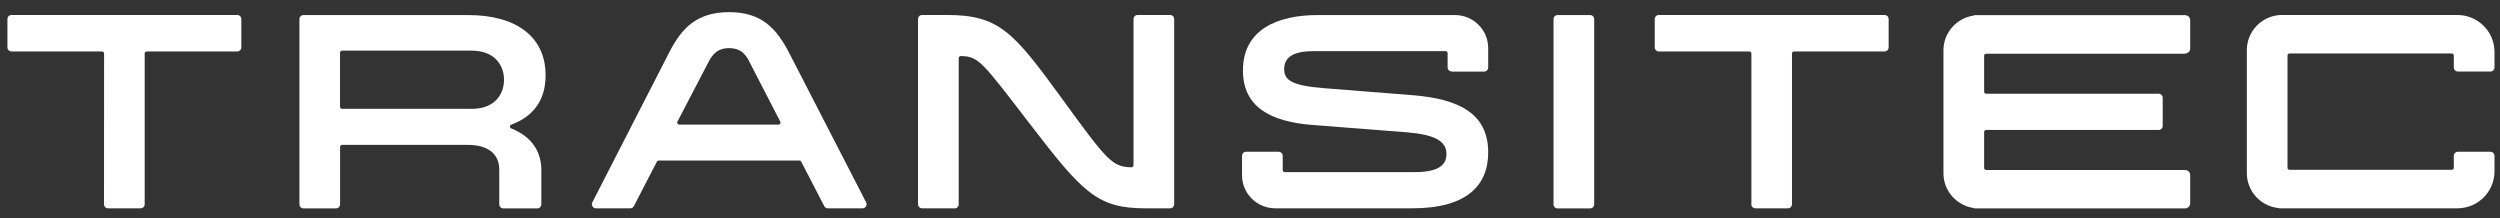
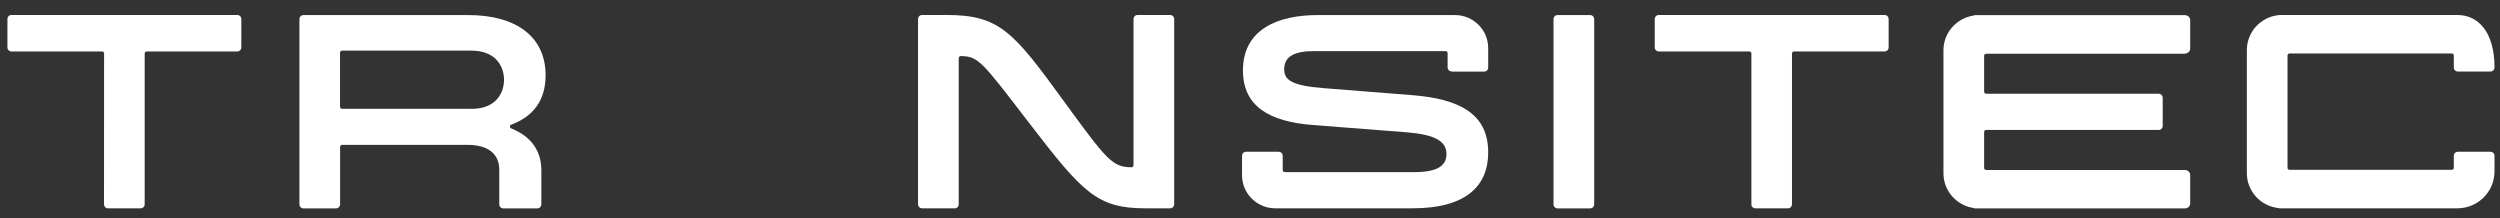
<svg xmlns="http://www.w3.org/2000/svg" width="1856" height="162" viewBox="0 0 1856 162" fill="none">
  <rect x="0" y="0" width="1856" height="162" fill="#333333" stroke="none" />
  <path d="M77.214 151.631L77.275 39.697C77.275 38.852 76.607 38.187 75.756 38.187H8.559C6.858 38.187 5.521 36.858 5.521 35.167V14.145C5.521 12.454 6.858 11.125 8.559 11.125H176.126C177.827 11.125 179.164 12.454 179.164 14.145V35.167C179.164 36.858 177.827 38.187 176.126 38.187H108.929C108.079 38.187 107.41 38.852 107.41 39.697V151.631C107.41 153.322 106.074 154.651 104.373 154.651H80.252C78.551 154.651 77.214 153.322 77.214 151.631Z" fill="white" />
  <path d="M222.293 14.206C222.293 12.514 223.63 11.185 225.331 11.185H347.634C383.055 11.185 405.049 27.133 405.049 55.886C405.049 74.552 395.814 86.513 379.531 92.553C378.255 93.037 378.255 94.849 379.531 95.332C395.024 101.554 401.89 112.669 401.89 126.381V151.691C401.89 153.383 400.553 154.712 398.852 154.712H373.699C371.997 154.712 370.661 153.383 370.661 151.691V125.777C370.661 117.803 366.225 107.534 347.026 107.534H254.008C253.157 107.534 252.489 108.199 252.489 109.044V151.691C252.489 153.383 251.152 154.712 249.451 154.712H225.331C223.63 154.712 222.293 153.383 222.293 151.691V14.206ZM349.943 80.834C368.534 80.834 374.185 68.693 374.185 59.209C374.185 49.725 368.473 37.583 349.943 37.583H253.947C253.097 37.583 252.428 38.248 252.428 39.093V79.264C252.428 80.109 253.097 80.774 253.947 80.774H349.943V80.834Z" fill="white" />
-   <path d="M640.292 154.66H614.591C613.437 154.66 612.404 154.056 611.918 153.029L594.846 120.047C594.603 119.564 594.056 119.201 593.509 119.201H489.008C488.461 119.201 487.914 119.503 487.671 120.047L470.598 153.029C470.051 154.056 469.019 154.66 467.925 154.66H442.468C440.22 154.66 438.701 152.304 439.734 150.25L496.541 39.465C505.594 21.645 516.591 9.02 541.258 9.02C565.925 9.02 576.679 21.584 585.975 39.465L643.026 150.25C644.058 152.244 642.6 154.66 640.292 154.66ZM556.265 45.566C553.106 39.465 549.096 35.719 541.258 35.719C533.421 35.719 529.471 39.465 526.251 45.566L502.921 90.327C502.374 91.354 503.103 92.501 504.257 92.501H577.955C579.11 92.501 579.839 91.293 579.292 90.327L556.144 45.505L556.265 45.566Z" fill="white" />
  <path d="M708.705 154.651H684.585C682.884 154.651 681.547 153.322 681.547 151.631V14.145C681.547 12.454 682.884 11.125 684.585 11.125H702.872C741.696 11.125 752.268 23.508 788.722 73.646C821.955 119.253 825.662 123.904 839.939 124.206C840.79 124.206 841.519 123.542 841.519 122.696V14.145C841.519 12.454 842.856 11.125 844.557 11.125H868.677C870.378 11.125 871.715 12.454 871.715 14.145V151.631C871.715 153.322 870.378 154.651 868.677 154.651H850.39C814.725 154.651 803.971 143.295 764.54 91.949C728.998 45.678 726.507 41.812 713.323 41.63C712.472 41.63 711.743 42.295 711.743 43.141V151.691C711.743 153.383 710.406 154.712 708.705 154.712V154.651Z" fill="white" />
  <path d="M1183.53 14.206V151.691C1183.53 153.383 1182.19 154.712 1180.49 154.712H1156.37C1154.67 154.712 1153.33 153.383 1153.33 151.691V14.206C1153.33 12.514 1154.67 11.185 1156.37 11.185H1180.49C1182.19 11.185 1183.53 12.514 1183.53 14.206Z" fill="white" />
  <path d="M1622.06 39.76C1624.24 39.76 1626 38.129 1626 36.075V14.933C1626 12.879 1624.24 11.248 1622.06 11.248H1466.52C1465.91 11.248 1465.36 11.369 1464.82 11.611C1452.36 13.664 1442.82 24.356 1442.82 37.344V128.618C1442.82 141.606 1452.36 152.358 1464.82 154.351C1465.3 154.593 1465.91 154.714 1466.52 154.714H1622.06C1624.24 154.714 1626 153.083 1626 151.029V129.887C1626 127.833 1624.24 126.202 1622.06 126.202H1474.54C1473.69 126.202 1473.02 125.537 1473.02 124.692V97.992C1473.02 97.146 1473.69 96.482 1474.54 96.482H1602.55C1604.25 96.482 1605.59 95.153 1605.59 93.461V72.621C1605.59 70.93 1604.25 69.601 1602.55 69.601H1474.54C1473.69 69.601 1473.02 68.936 1473.02 68.091V41.391C1473.02 40.545 1473.69 39.881 1474.54 39.881H1622.06V39.76Z" fill="white" />
  <path d="M1300.24 151.631V39.697C1300.24 38.852 1299.57 38.187 1298.72 38.187H1231.52C1229.82 38.187 1228.48 36.858 1228.48 35.167V14.145C1228.48 12.454 1229.82 11.125 1231.52 11.125H1399.09C1400.79 11.125 1402.13 12.454 1402.13 14.145V35.167C1402.13 36.858 1400.79 38.187 1399.09 38.187H1331.89C1331.04 38.187 1330.37 38.852 1330.37 39.697V151.631C1330.37 153.322 1329.04 154.651 1327.34 154.651H1303.21C1301.51 154.651 1300.18 153.322 1300.18 151.631H1300.24Z" fill="white" />
-   <path d="M1691.63 154.53C1691.63 154.53 1692.12 154.651 1692.36 154.651H1824.32C1839.57 154.651 1851.91 142.389 1851.91 127.226V115.689C1851.91 113.997 1850.57 112.668 1848.87 112.668H1824.75C1823.05 112.668 1821.71 113.997 1821.71 115.689V124.569C1821.71 125.414 1821.04 126.079 1820.19 126.079H1699.77C1698.92 126.079 1698.25 125.414 1698.25 124.569V41.208C1698.25 40.362 1698.92 39.697 1699.77 39.697H1820.19C1821.04 39.697 1821.71 40.362 1821.71 41.208V50.087C1821.71 51.779 1823.05 53.108 1824.75 53.108H1848.87C1850.57 53.108 1851.91 51.779 1851.91 50.087V38.55C1851.91 23.387 1839.57 11.125 1824.32 11.125H1692.36C1692.36 11.125 1691.87 11.246 1691.63 11.246C1678.39 12.575 1668.06 23.69 1668.06 37.221V128.495C1668.06 142.026 1678.39 153.141 1691.63 154.47V154.53Z" fill="white" />
+   <path d="M1691.63 154.53C1691.63 154.53 1692.12 154.651 1692.36 154.651H1824.32C1839.57 154.651 1851.91 142.389 1851.91 127.226V115.689C1851.91 113.997 1850.57 112.668 1848.87 112.668H1824.75C1823.05 112.668 1821.71 113.997 1821.71 115.689V124.569C1821.71 125.414 1821.04 126.079 1820.19 126.079H1699.77C1698.92 126.079 1698.25 125.414 1698.25 124.569V41.208C1698.25 40.362 1698.92 39.697 1699.77 39.697H1820.19C1821.04 39.697 1821.71 40.362 1821.71 41.208V50.087C1821.71 51.779 1823.05 53.108 1824.75 53.108H1848.87C1850.57 53.108 1851.91 51.779 1851.91 50.087C1851.91 23.387 1839.57 11.125 1824.32 11.125H1692.36C1692.36 11.125 1691.87 11.246 1691.63 11.246C1678.39 12.575 1668.06 23.69 1668.06 37.221V128.495C1668.06 142.026 1678.39 153.141 1691.63 154.47V154.53Z" fill="white" />
  <path d="M1077.69 53.168H1101.81C1103.51 53.168 1104.84 51.839 1104.84 50.148V35.711C1104.84 22.18 1093.79 11.185 1080.18 11.185H978.228C948.457 11.185 922.757 21.878 922.757 52.322C922.757 78.781 942.199 90.318 974.644 92.795L1044.51 98.231C1065.17 99.923 1073.86 104.755 1073.86 114.36C1073.86 122.334 1068.15 127.77 1050.41 127.77H953.804C952.953 127.77 952.285 127.106 952.285 126.26V115.689C952.285 113.998 950.948 112.669 949.247 112.669H925.127C923.426 112.669 922.089 113.998 922.089 115.689V130.126C922.089 143.657 933.147 154.651 946.756 154.651H1048.52C1089.23 154.651 1104.84 137.435 1104.84 113.092C1104.84 84.157 1082.91 73.465 1048.95 70.686L982.481 65.431C958.847 63.558 953.379 59.33 953.379 51.356C953.379 41.691 961.399 37.946 975.555 37.946H1073.19C1074.04 37.946 1074.71 38.61 1074.71 39.456V50.027C1074.71 51.718 1076.05 53.047 1077.75 53.047L1077.69 53.168Z" fill="white" />
</svg>